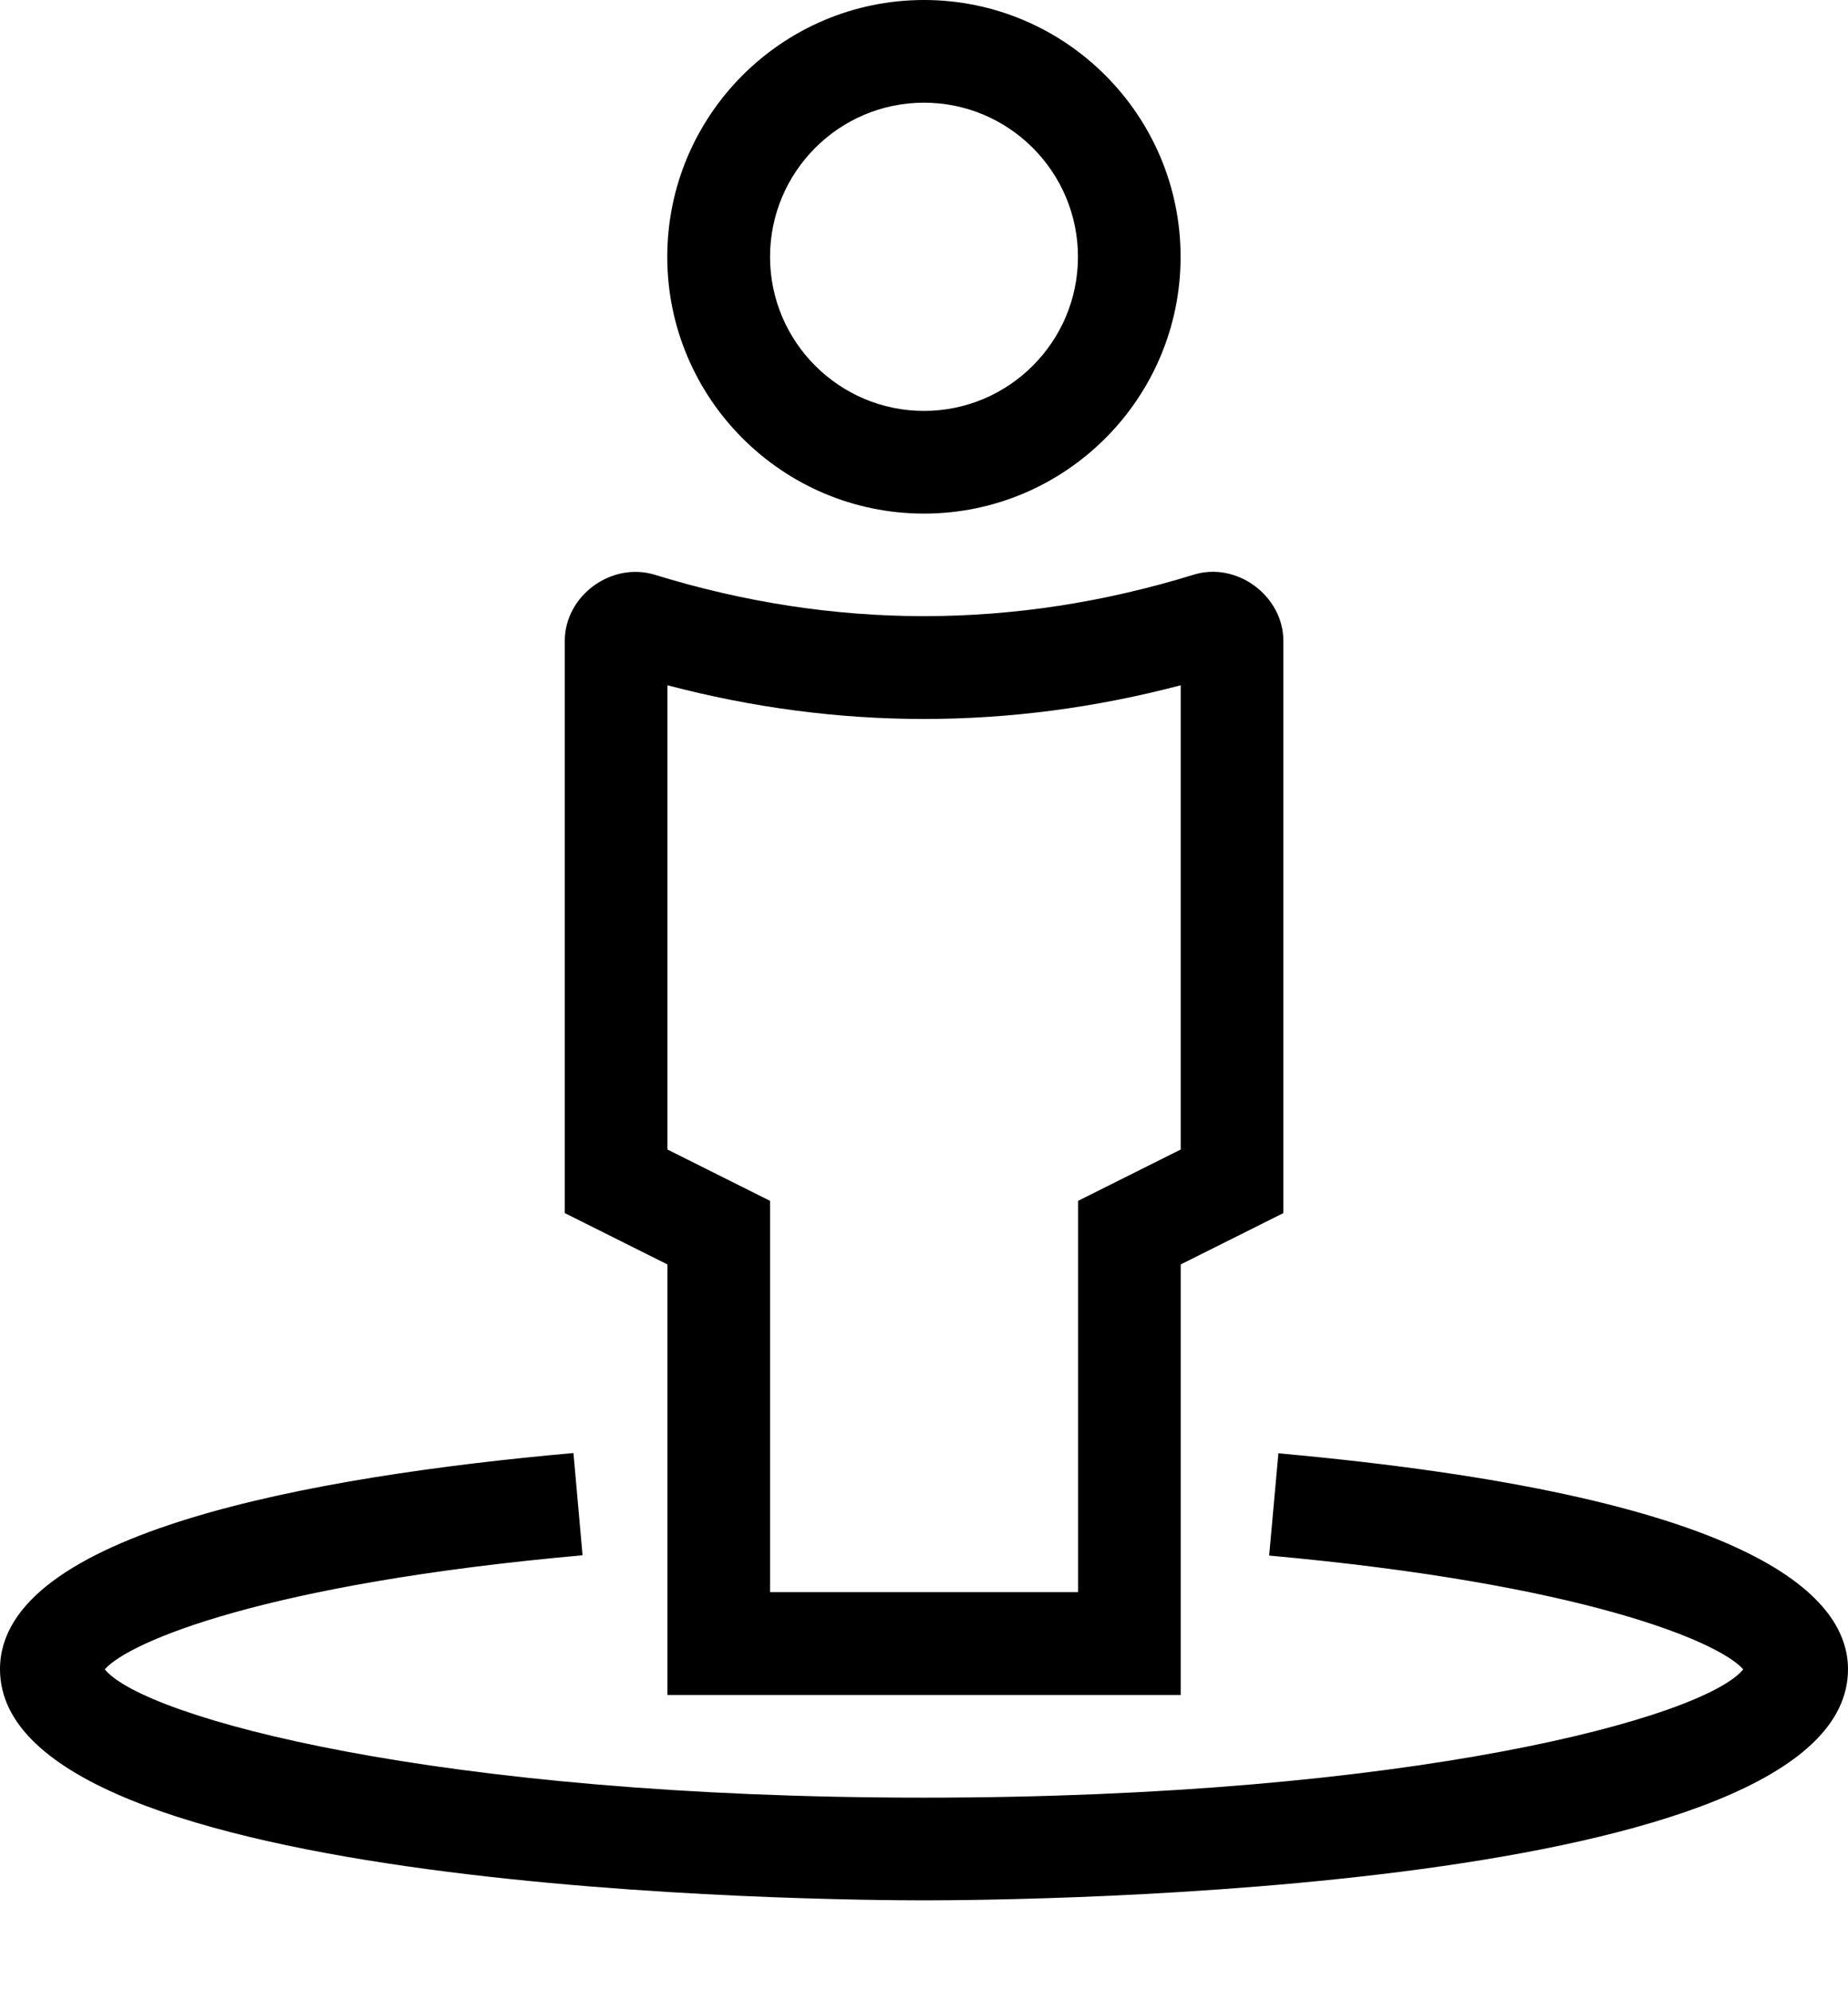
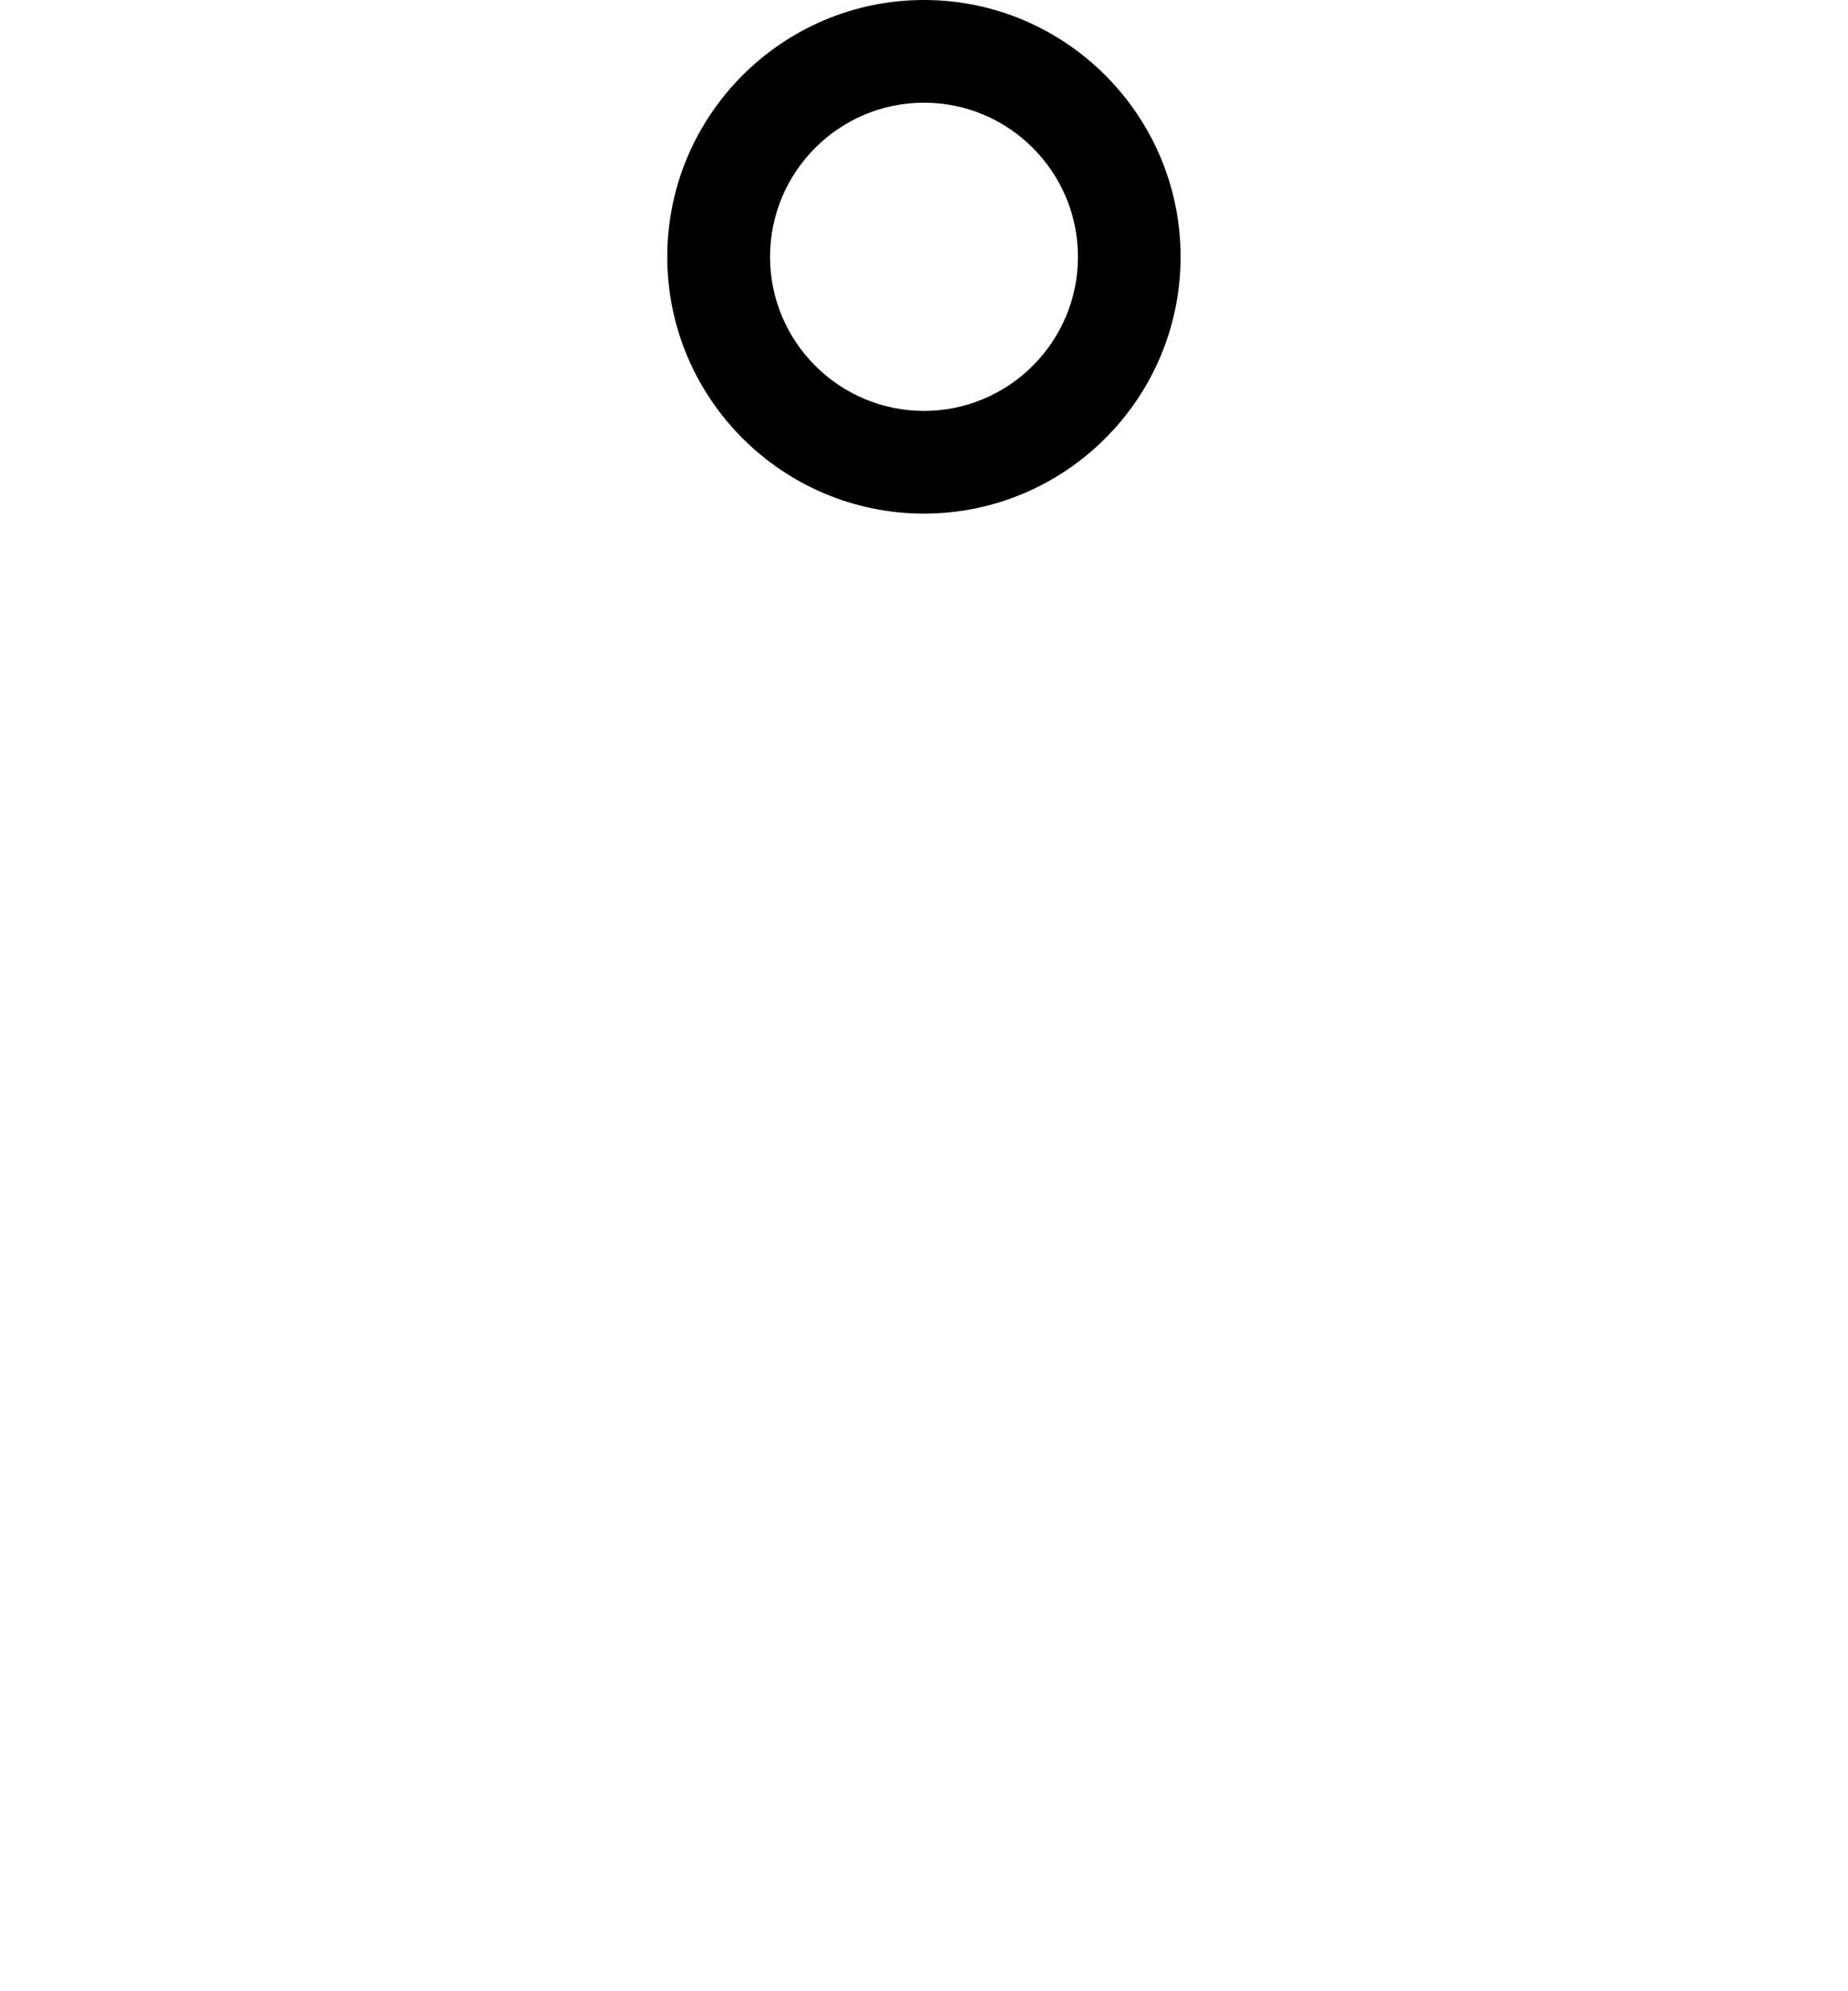
<svg xmlns="http://www.w3.org/2000/svg" width="13" height="14" viewBox="0 0 13 14" fill="none">
-   <path d="M8.306 11.917H4.695V8.89L3.973 8.529V4.506C3.973 4.189 4.3 3.948 4.606 4.041C5.864 4.429 7.136 4.429 8.396 4.041C8.699 3.946 9.028 4.189 9.028 4.506V8.529L8.306 8.89V11.917ZM5.417 11.194H7.584V8.443L8.306 8.082V4.818C7.105 5.134 5.895 5.134 4.695 4.818V8.082L5.417 8.443V11.194Z" fill="black" />
  <path d="M6.5 3.611C5.504 3.611 4.694 2.801 4.694 1.806C4.694 0.81 5.504 0 6.5 0C7.495 0 8.305 0.81 8.305 1.806C8.305 2.801 7.495 3.611 6.5 3.611ZM6.5 0.722C5.903 0.722 5.417 1.208 5.417 1.806C5.417 2.403 5.903 2.889 6.5 2.889C7.097 2.889 7.583 2.403 7.583 1.806C7.583 1.208 7.097 0.722 6.5 0.722Z" fill="black" />
-   <path d="M6.5 13.361C5.835 13.361 0 13.316 0 11.736C0 10.776 2.193 10.38 4.034 10.216L4.098 10.935C1.875 11.133 0.909 11.541 0.737 11.737C1.014 12.076 3.071 12.639 6.5 12.639C9.929 12.639 11.986 12.076 12.263 11.737C12.092 11.542 11.133 11.136 8.928 10.937L8.993 10.218C12.305 10.517 13 11.209 13 11.736C13 13.316 7.165 13.361 6.5 13.361Z" fill="black" />
</svg>